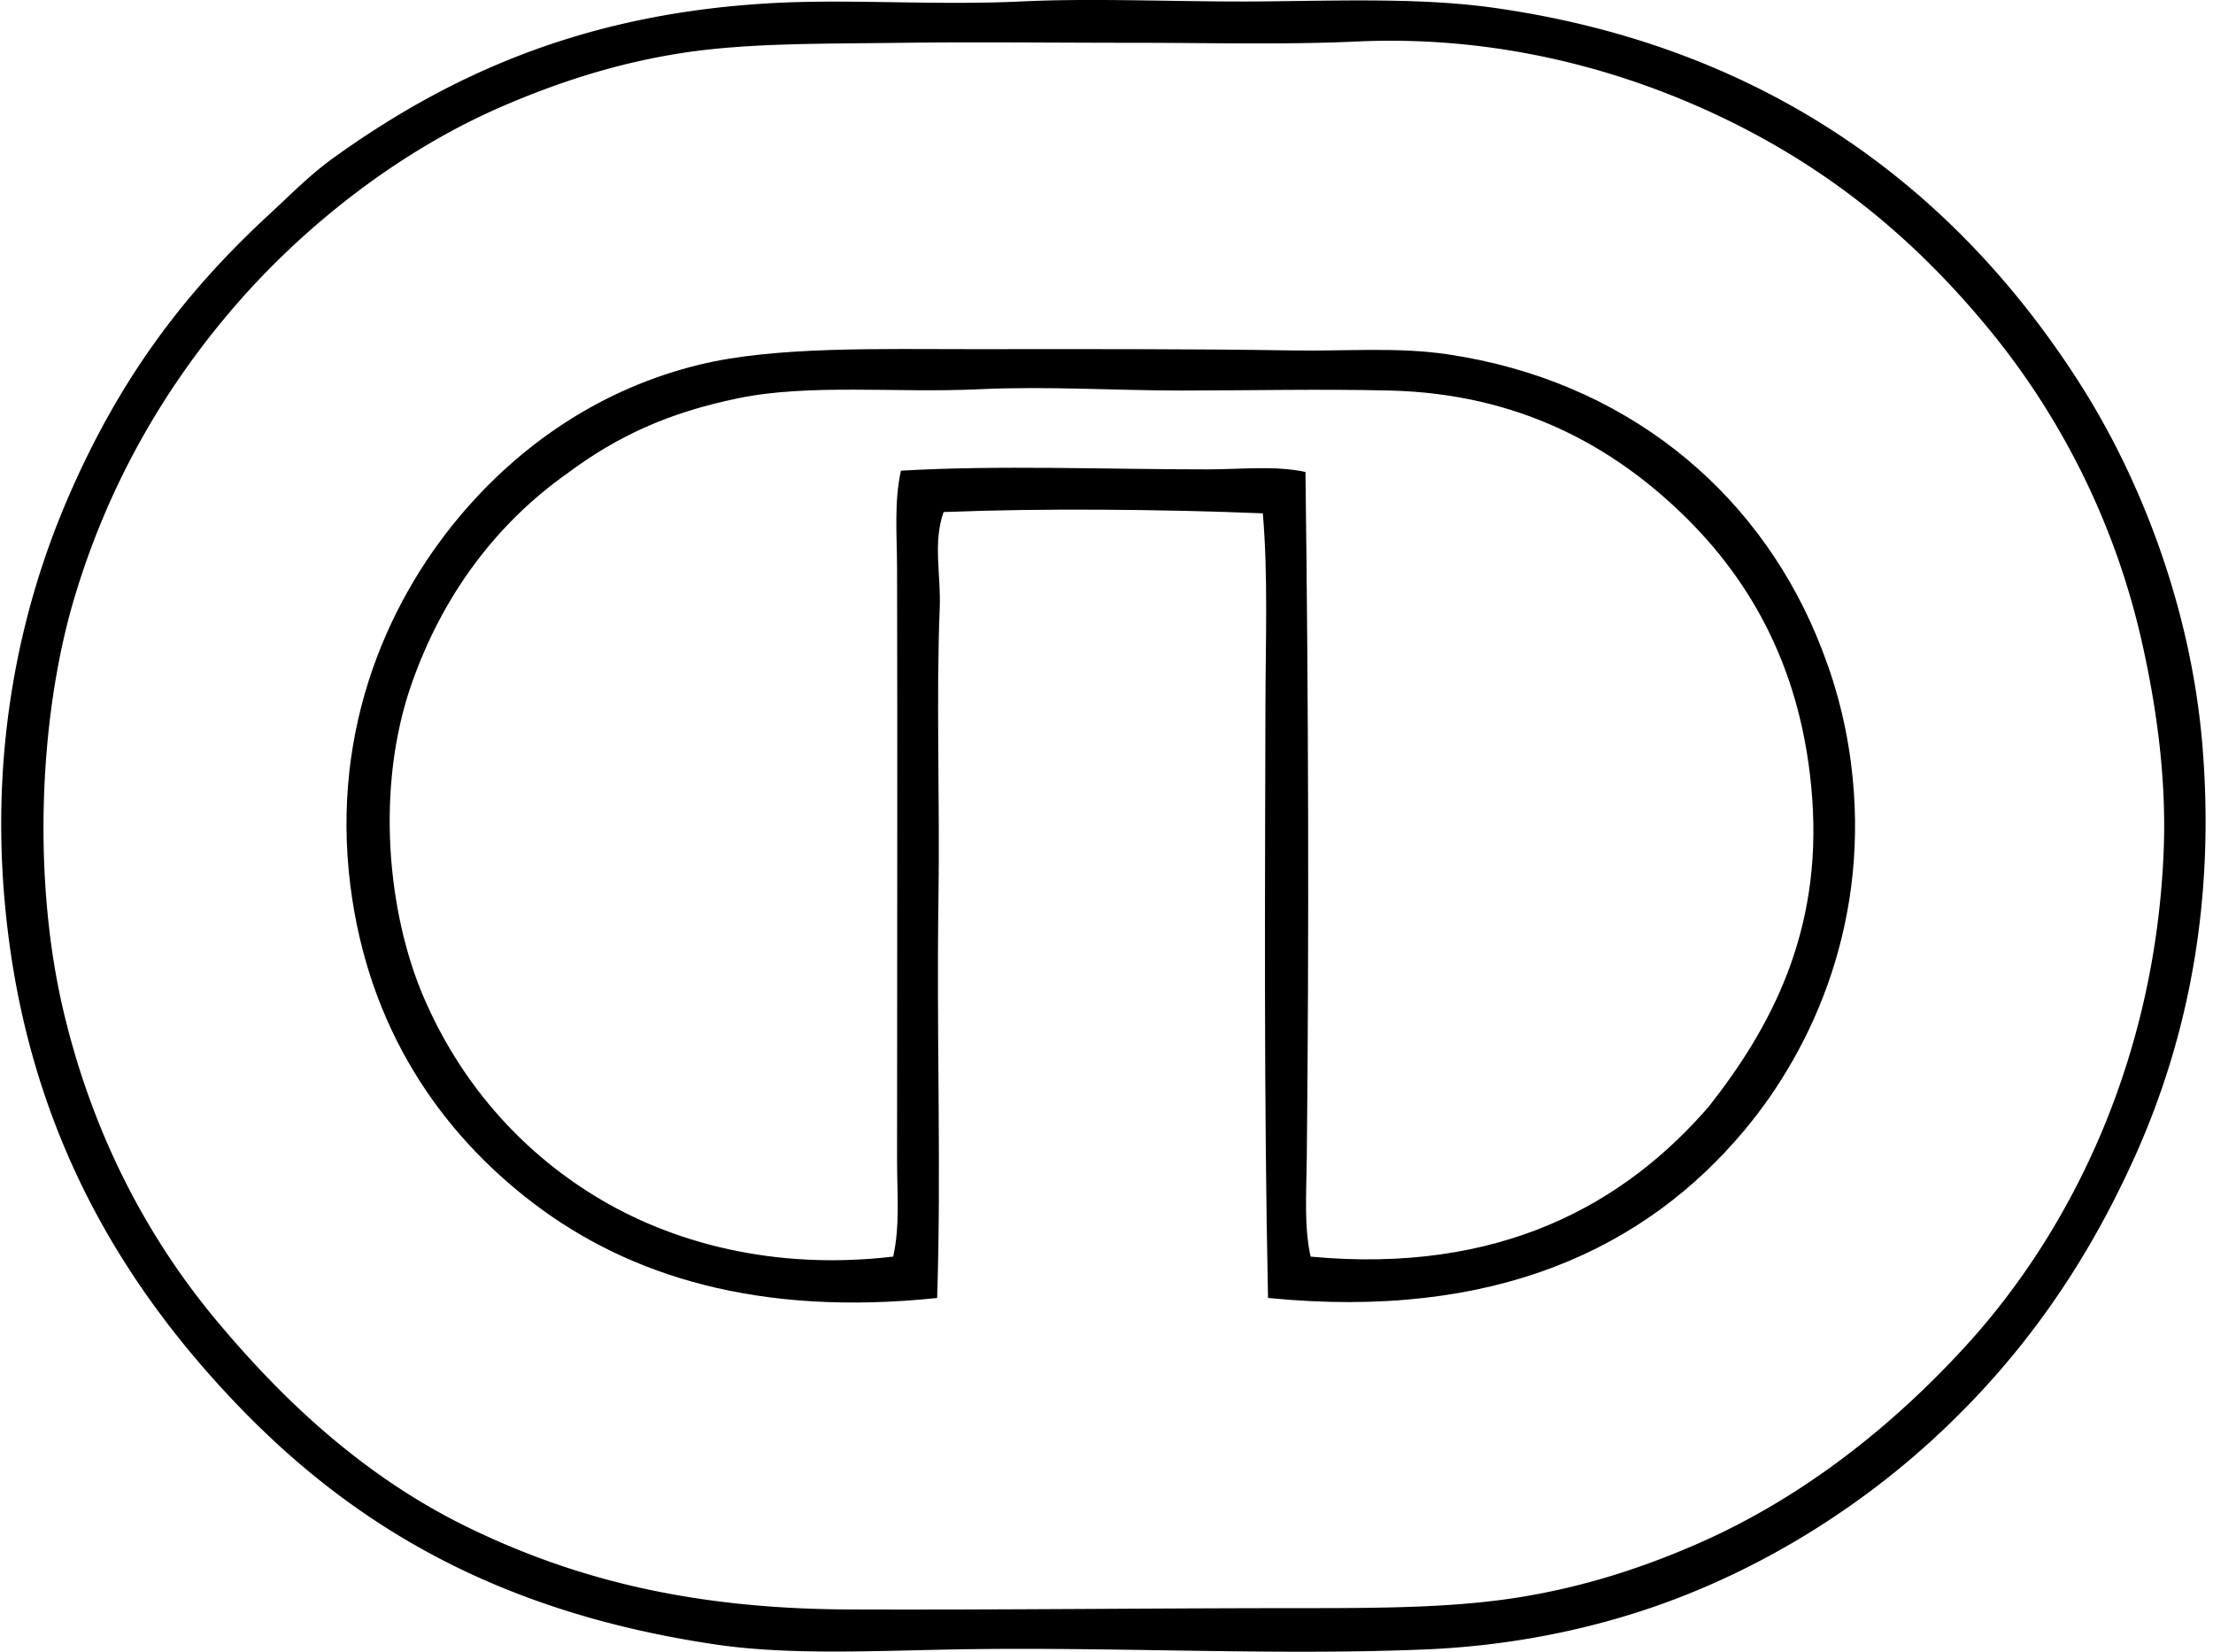
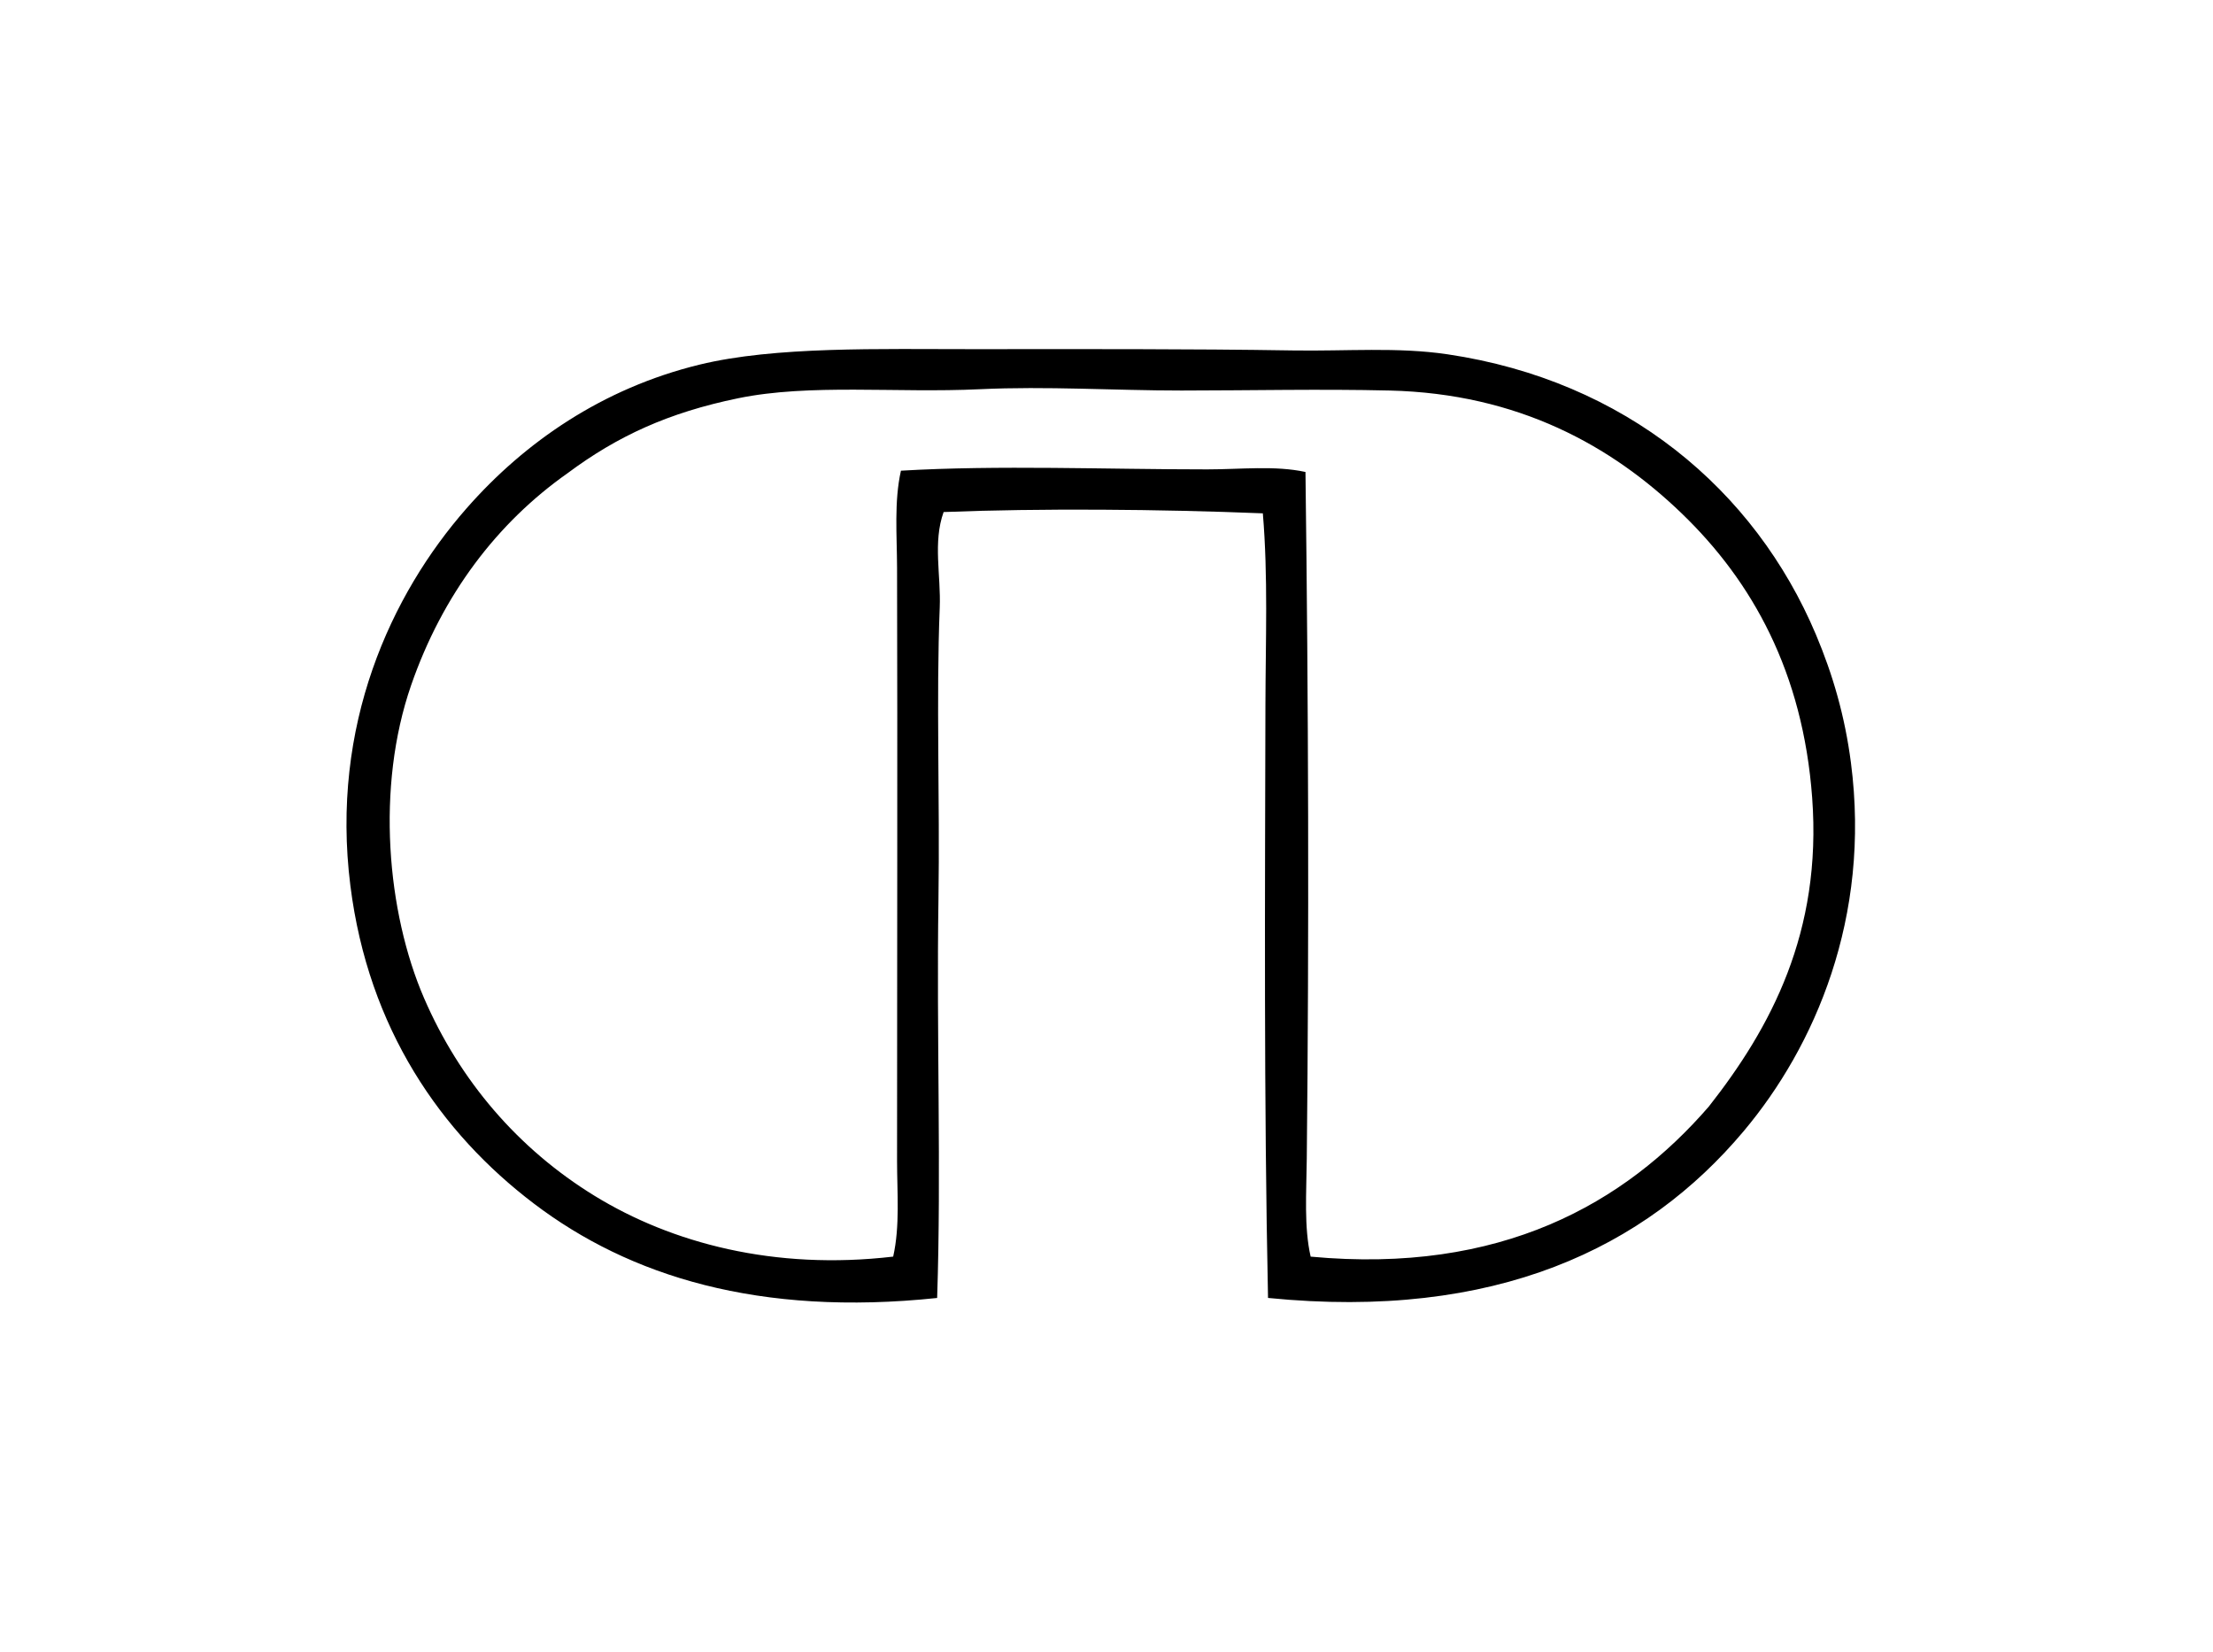
<svg xmlns="http://www.w3.org/2000/svg" width="268" height="200" fill="none" viewBox="0 0 268 200">
-   <path fill="#000" fill-rule="evenodd" d="M123.822.171c9.072-.435 19.649.1 29.269 0 9.604-.102 19.301-.432 27.861.78 33.23 4.708 56.113 22.162 71.059 45.705 7.12 11.211 13.328 26.788 14.712 43.67 1.604 19.532-2.021 35.988-8.14 49.619-6.193 13.798-14.152 24.792-24.26 34.122-9.931 9.166-22.687 17.057-36.939 21.444-7.347 2.26-15.714 3.852-25.044 4.225-18.751.752-38.202-.383-57.444 0-9.81.193-19.69.662-28.33-.625-25.806-3.843-43.606-14.028-58.225-29.428-14.038-14.784-25.2-33.575-27.705-59.788-1.878-19.625 1.874-36.408 7.67-49.774 6.19-14.277 13.975-24.63 24.26-34.126 2.56-2.362 5.01-4.862 7.826-6.886C54.498 8.986 71.042 1.406 94.546.327c9.064-.417 18.979.335 29.276-.156Zm-41.32 6.262c-7.907 1.228-15.02 3.579-21.6 6.414-12.426 5.357-23.756 14.27-32.085 23.791-8.29 9.477-15.552 21.347-19.88 36-4.213 14.274-5.021 33.828-1.253 49.777 3.482 14.731 9.99 27.233 18.471 37.409 8.52 10.22 18.35 19.23 30.678 25.196 13.09 6.34 27.292 9.794 46.018 9.863 18.53.068 35.82-.156 55.252-.159 10.07 0 18.589-.084 26.452-1.408 7.826-1.316 14.877-3.663 21.441-6.573 12.421-5.506 23.2-14.066 32.086-23.791 12.617-13.798 22.93-34.493 23.946-59.944.342-8.572-.811-17.159-2.658-25.358a91.278 91.278 0 0 0-18.313-37.564c-8.463-10.332-18.21-18.698-30.836-25.044-12.203-6.134-27.963-10.832-45.859-10.017-8.945.407-17.993.155-27.233.155-8.942.003-18.894-.115-27.705 0-10.201.134-18.935.01-26.922 1.253Z" clip-rule="evenodd" />
  <path fill="#000" fill-rule="evenodd" d="M153.561 157.164c-.507-23.993-.364-49.034-.314-71.843.018-7.779.329-15.508-.314-23.163-12.512-.507-27.028-.618-38.659-.158-1.318 3.681-.311 7.636-.47 11.584-.444 11.1.028 23.176-.155 35.373-.249 16.236.357 32.841-.159 48.21-21.57 2.272-37.262-2.643-48.831-11.426-11.262-8.547-20.051-21.18-22.228-38.504-2.434-19.379 4.894-35.241 14.088-45.704 7.039-8.015 16.46-14.516 28.175-17.376 9.14-2.23 21.813-1.875 33.339-1.878 12.931-.004 25.998-.047 38.503.155 6.542.106 12.685-.435 18.782.47 21.49 3.19 37.191 16.363 44.61 33.967 2.036 4.834 3.494 9.85 4.225 15.492 2.438 18.758-4.396 34.384-12.993 44.61-11.864 14.122-30.034 22.942-57.599 20.191Zm53.377-23.17c7.493-9.526 13.727-21.086 12.52-37.405-1.122-15.179-7.228-26.17-15.81-34.434-8.444-8.133-19.733-14.498-35.375-14.868-8.357-.198-16.827-.003-25.196 0-8.208 0-16.267-.544-24.419-.158-10.164.479-20.542-.697-29.27 1.094-8.428 1.735-14.619 4.577-20.663 9.082-8.519 6-15.138 14.703-18.937 25.669-4.278 12.346-2.926 27.494 1.564 37.878 4.312 9.98 11.388 18.26 20.66 23.95 9.314 5.714 21.754 9.044 36.155 7.356.837-3.734.47-7.705.47-11.585 0-24.369.062-48.452 0-71.842-.012-3.942-.37-7.966.469-11.737 11.787-.693 24.852-.155 37.095-.158 4.07 0 8.177-.492 11.896.314.36 28.081.444 55.724.158 83.115-.046 4.235-.345 8.33.47 11.896 23.029 2.148 38.037-6.42 48.213-18.167Z" clip-rule="evenodd" />
</svg>